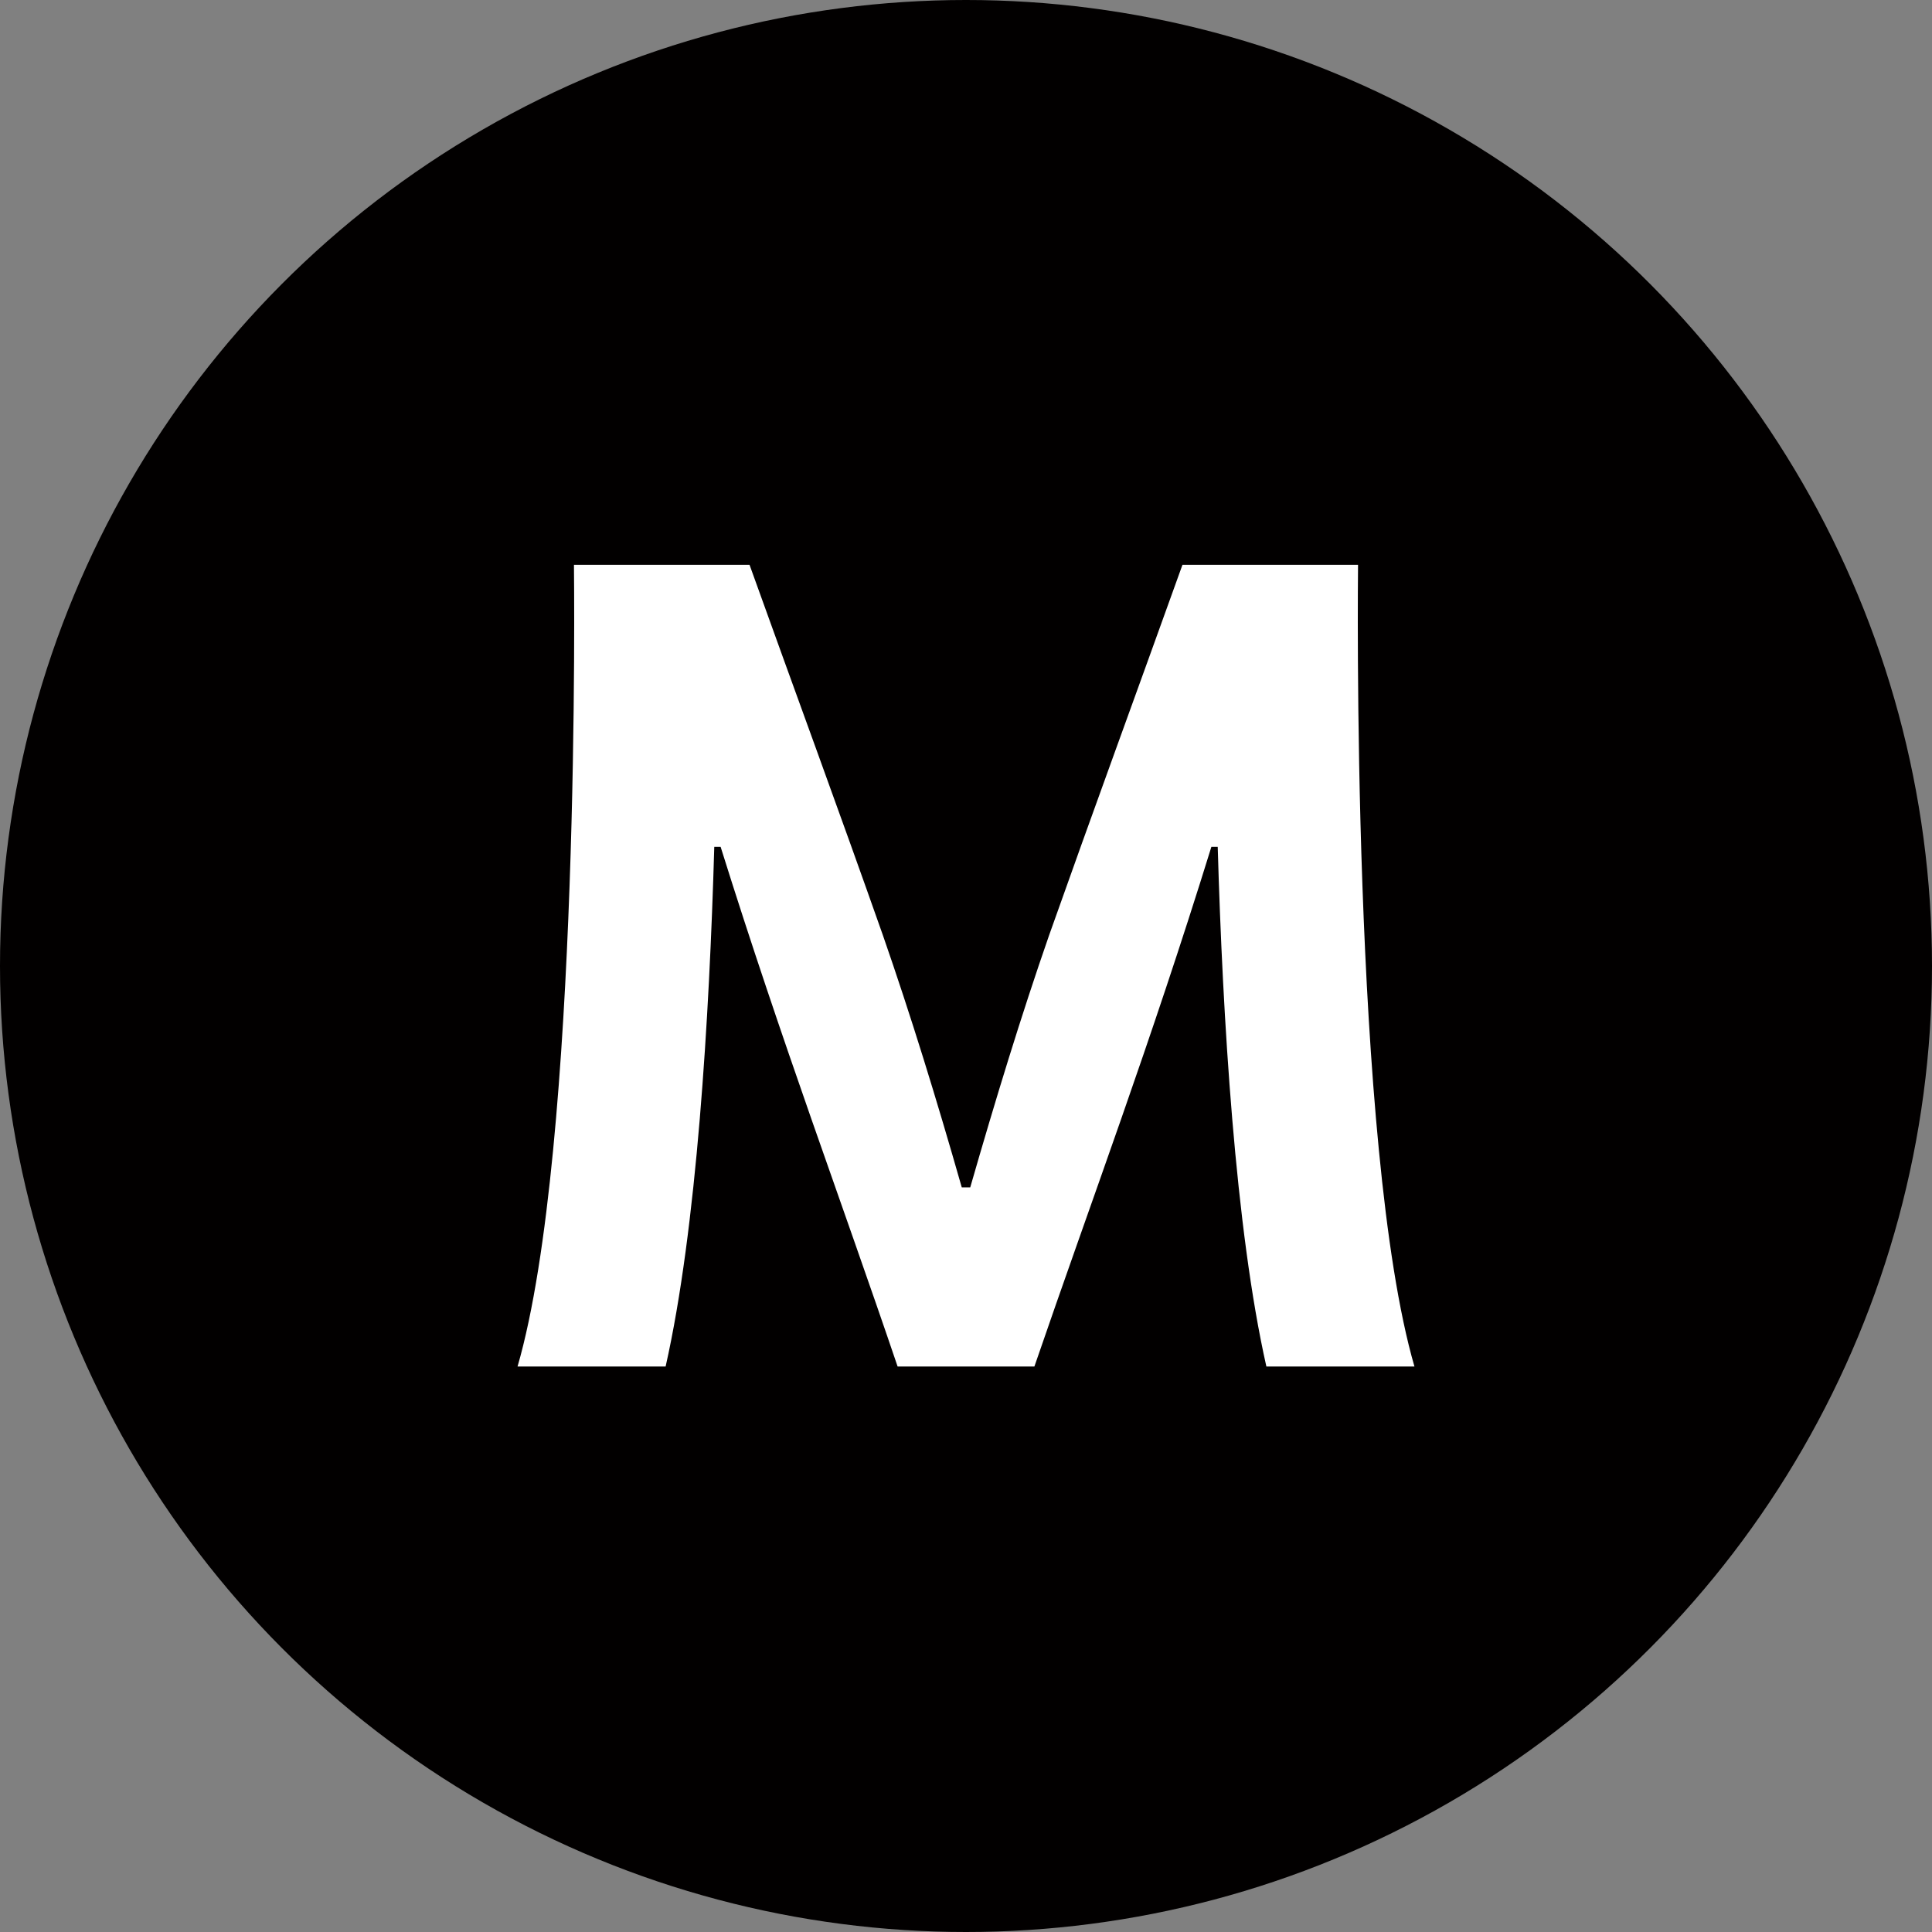
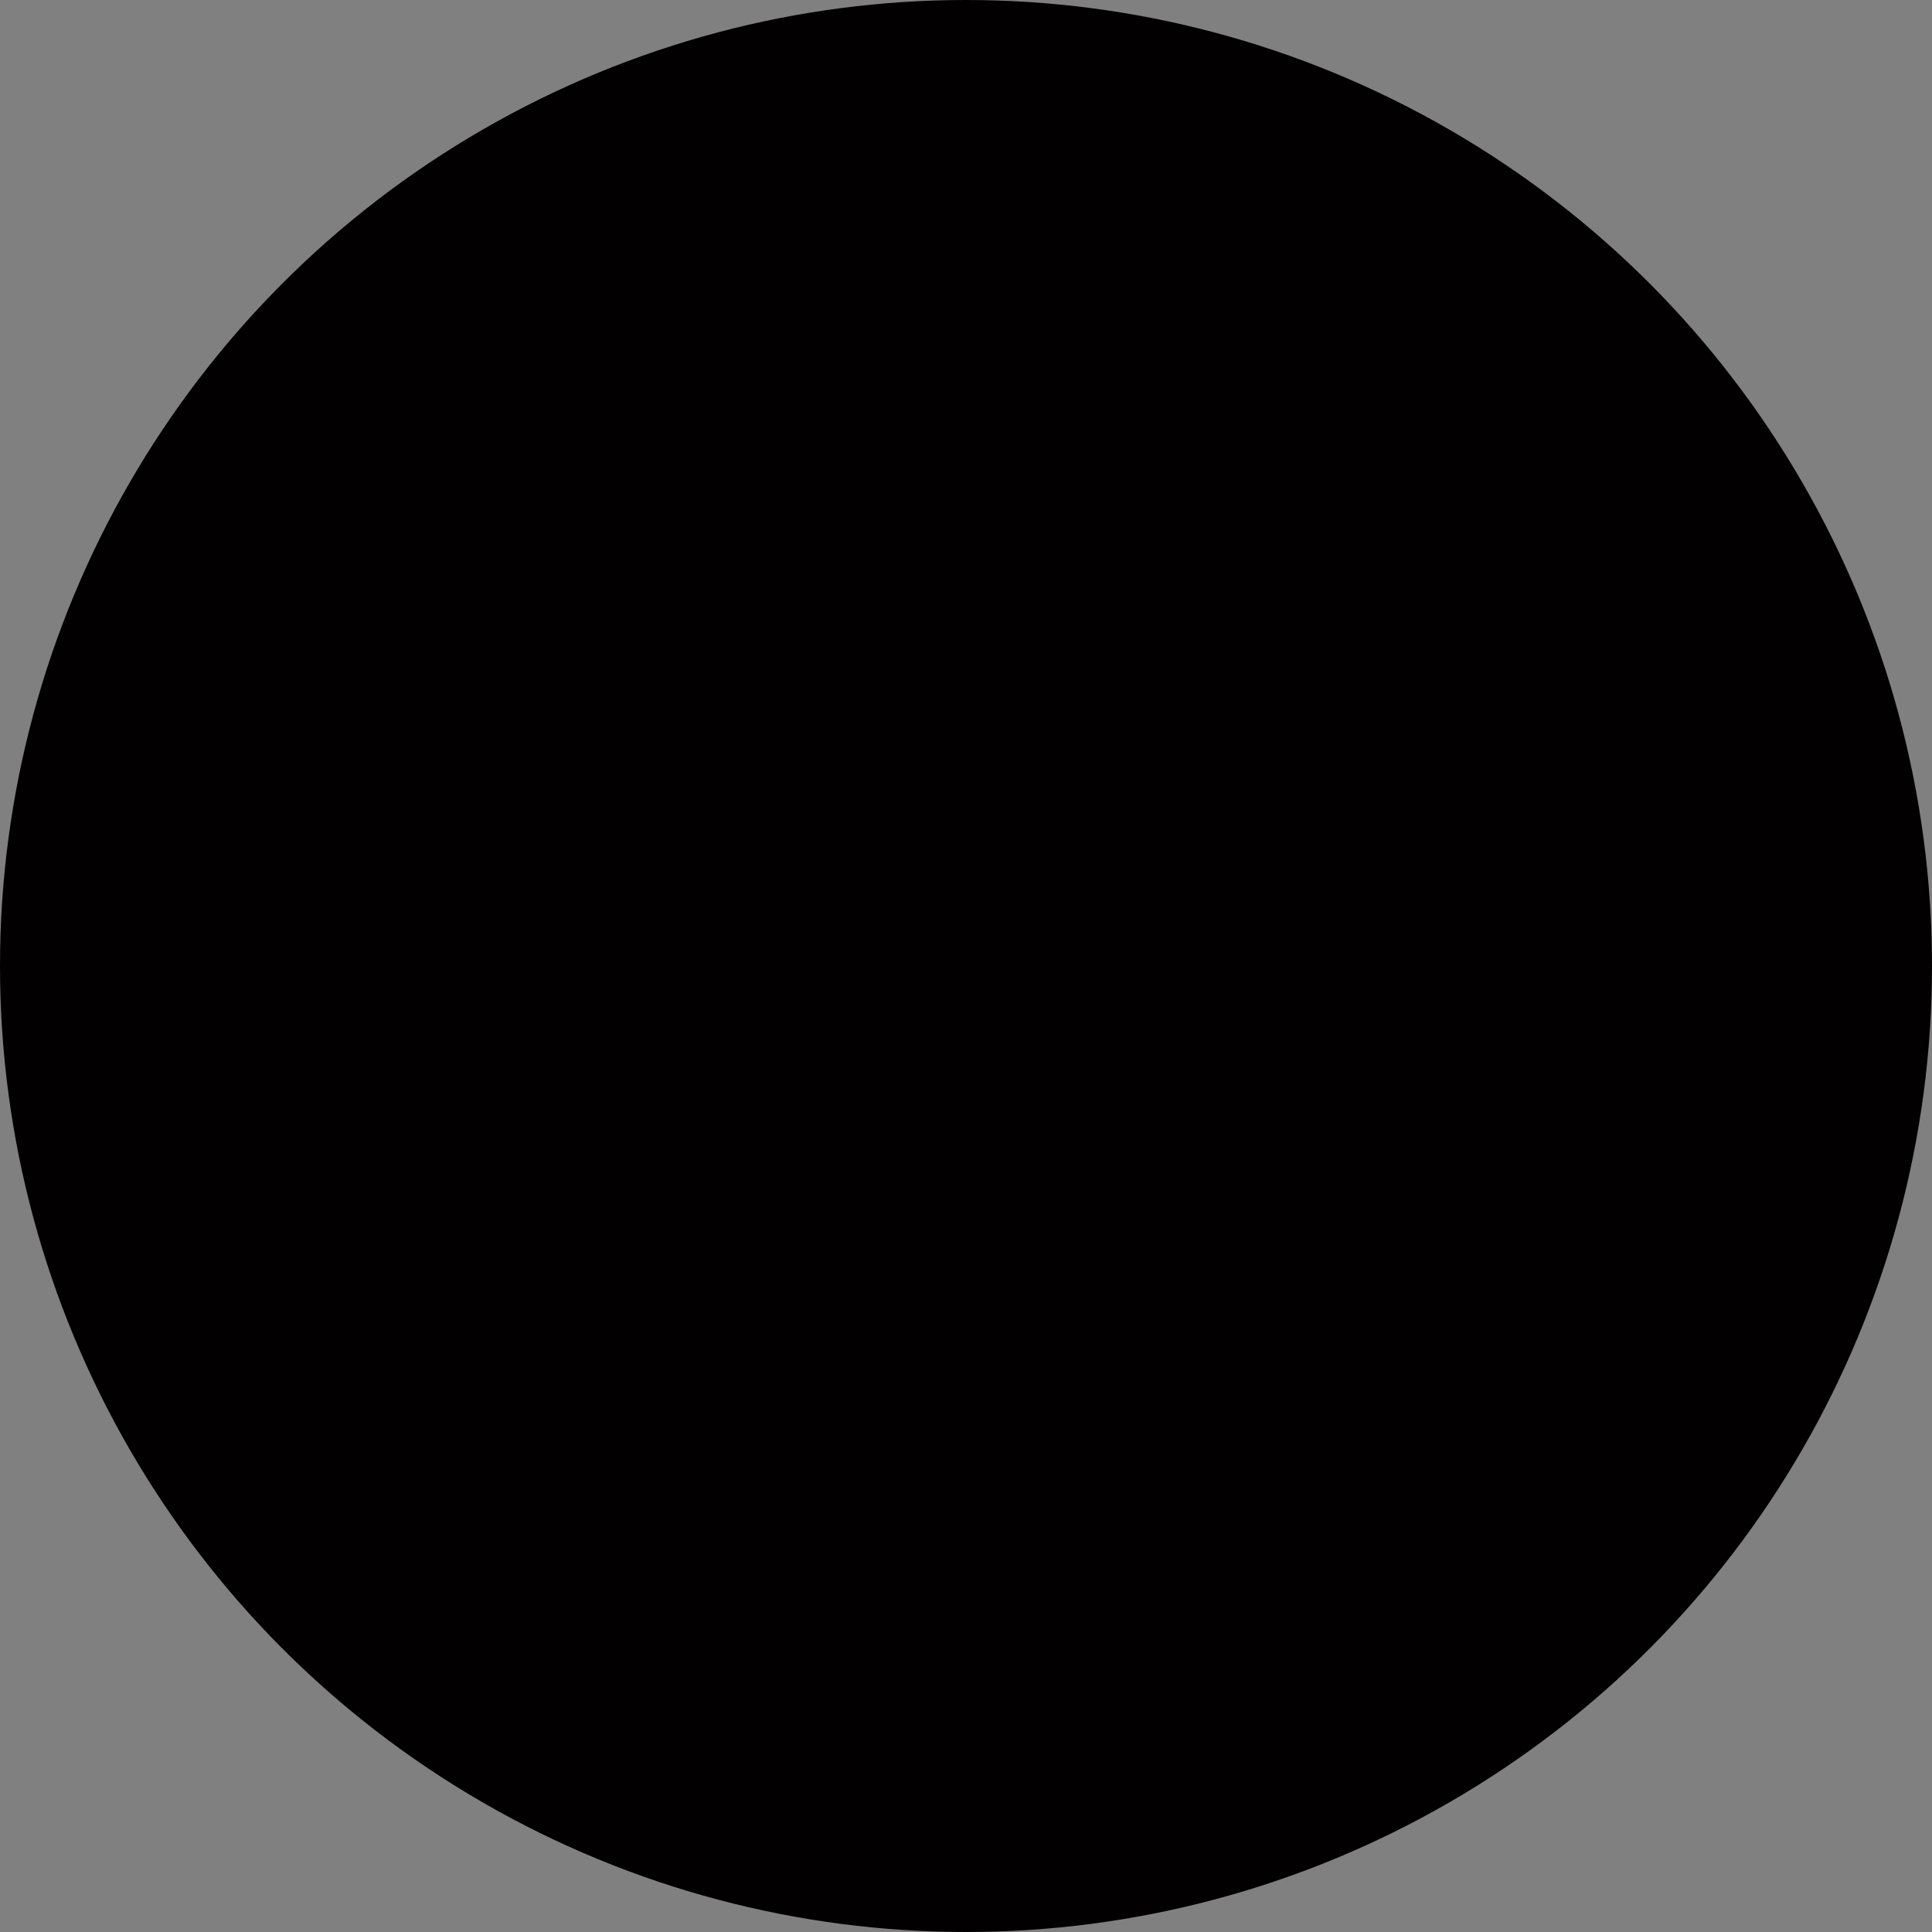
<svg xmlns="http://www.w3.org/2000/svg" id="Camada_2" data-name="Camada 2" width="27.4" height="27.4" viewBox="0 0 27.4 27.4">
  <rect x="0" y="0" width="27.4" height="27.4" fill="#808080" stroke="none" />
  <defs>
    <style>
      .cls-1 {
        fill: #020000;
      }

      .cls-2 {
        fill: #fff;
      }
    </style>
  </defs>
  <g id="Layer_1" data-name="Layer 1">
    <g>
      <circle class="cls-1" cx="13.7" cy="13.7" r="13.7" />
-       <path class="cls-2" d="m19.26,8.01h-2.03s-.46,0-.46,0c-.65,1.81-1.27,3.5-1.89,5.25-.4,1.15-.76,2.33-1.12,3.58h-.06s-.06,0-.06,0c-.36-1.26-.72-2.43-1.12-3.58-.62-1.76-1.24-3.44-1.89-5.25h-.46s-2.03,0-2.03,0c0,.09.1,8.27-.8,11.37h2.1c.44-1.95.62-4.94.69-7.37h.09c.88,2.81,1.71,5.01,2.51,7.37h.97s.97,0,.97,0c.81-2.36,1.64-4.56,2.51-7.37h.09c.07,2.43.25,5.42.69,7.37h2.1c-.9-3.1-.8-11.28-.8-11.37Z" />
    </g>
  </g>
</svg>